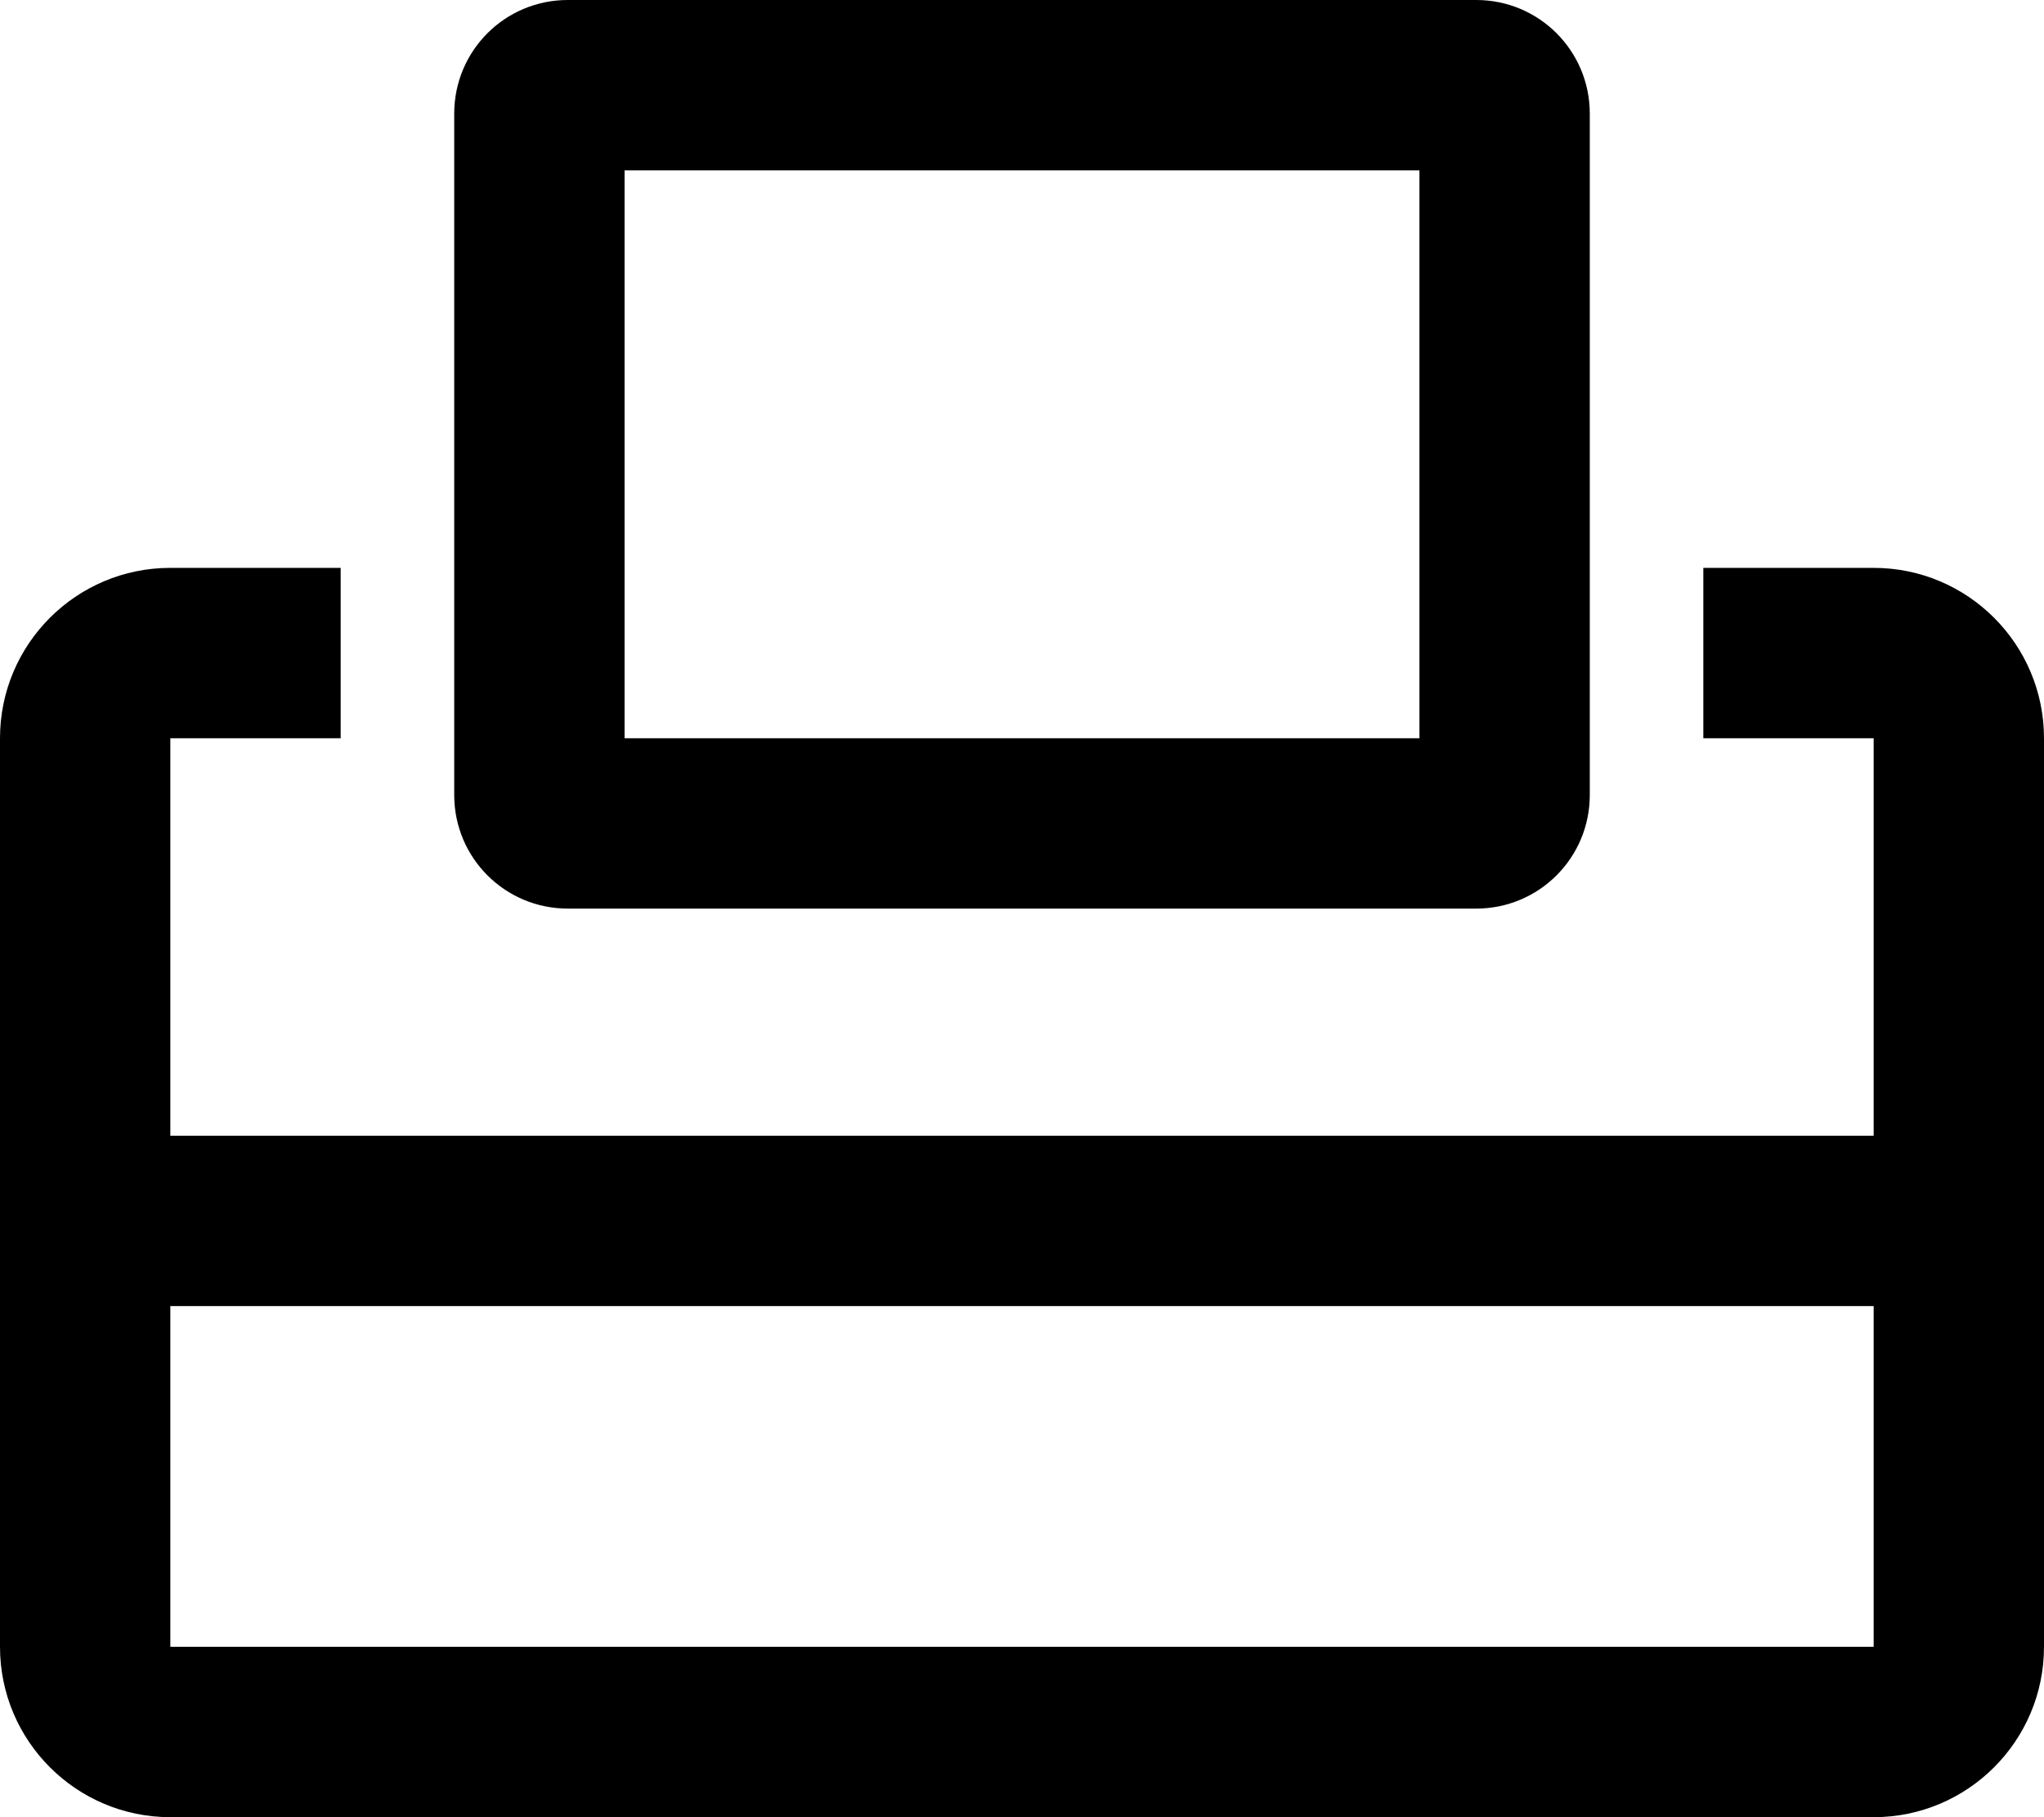
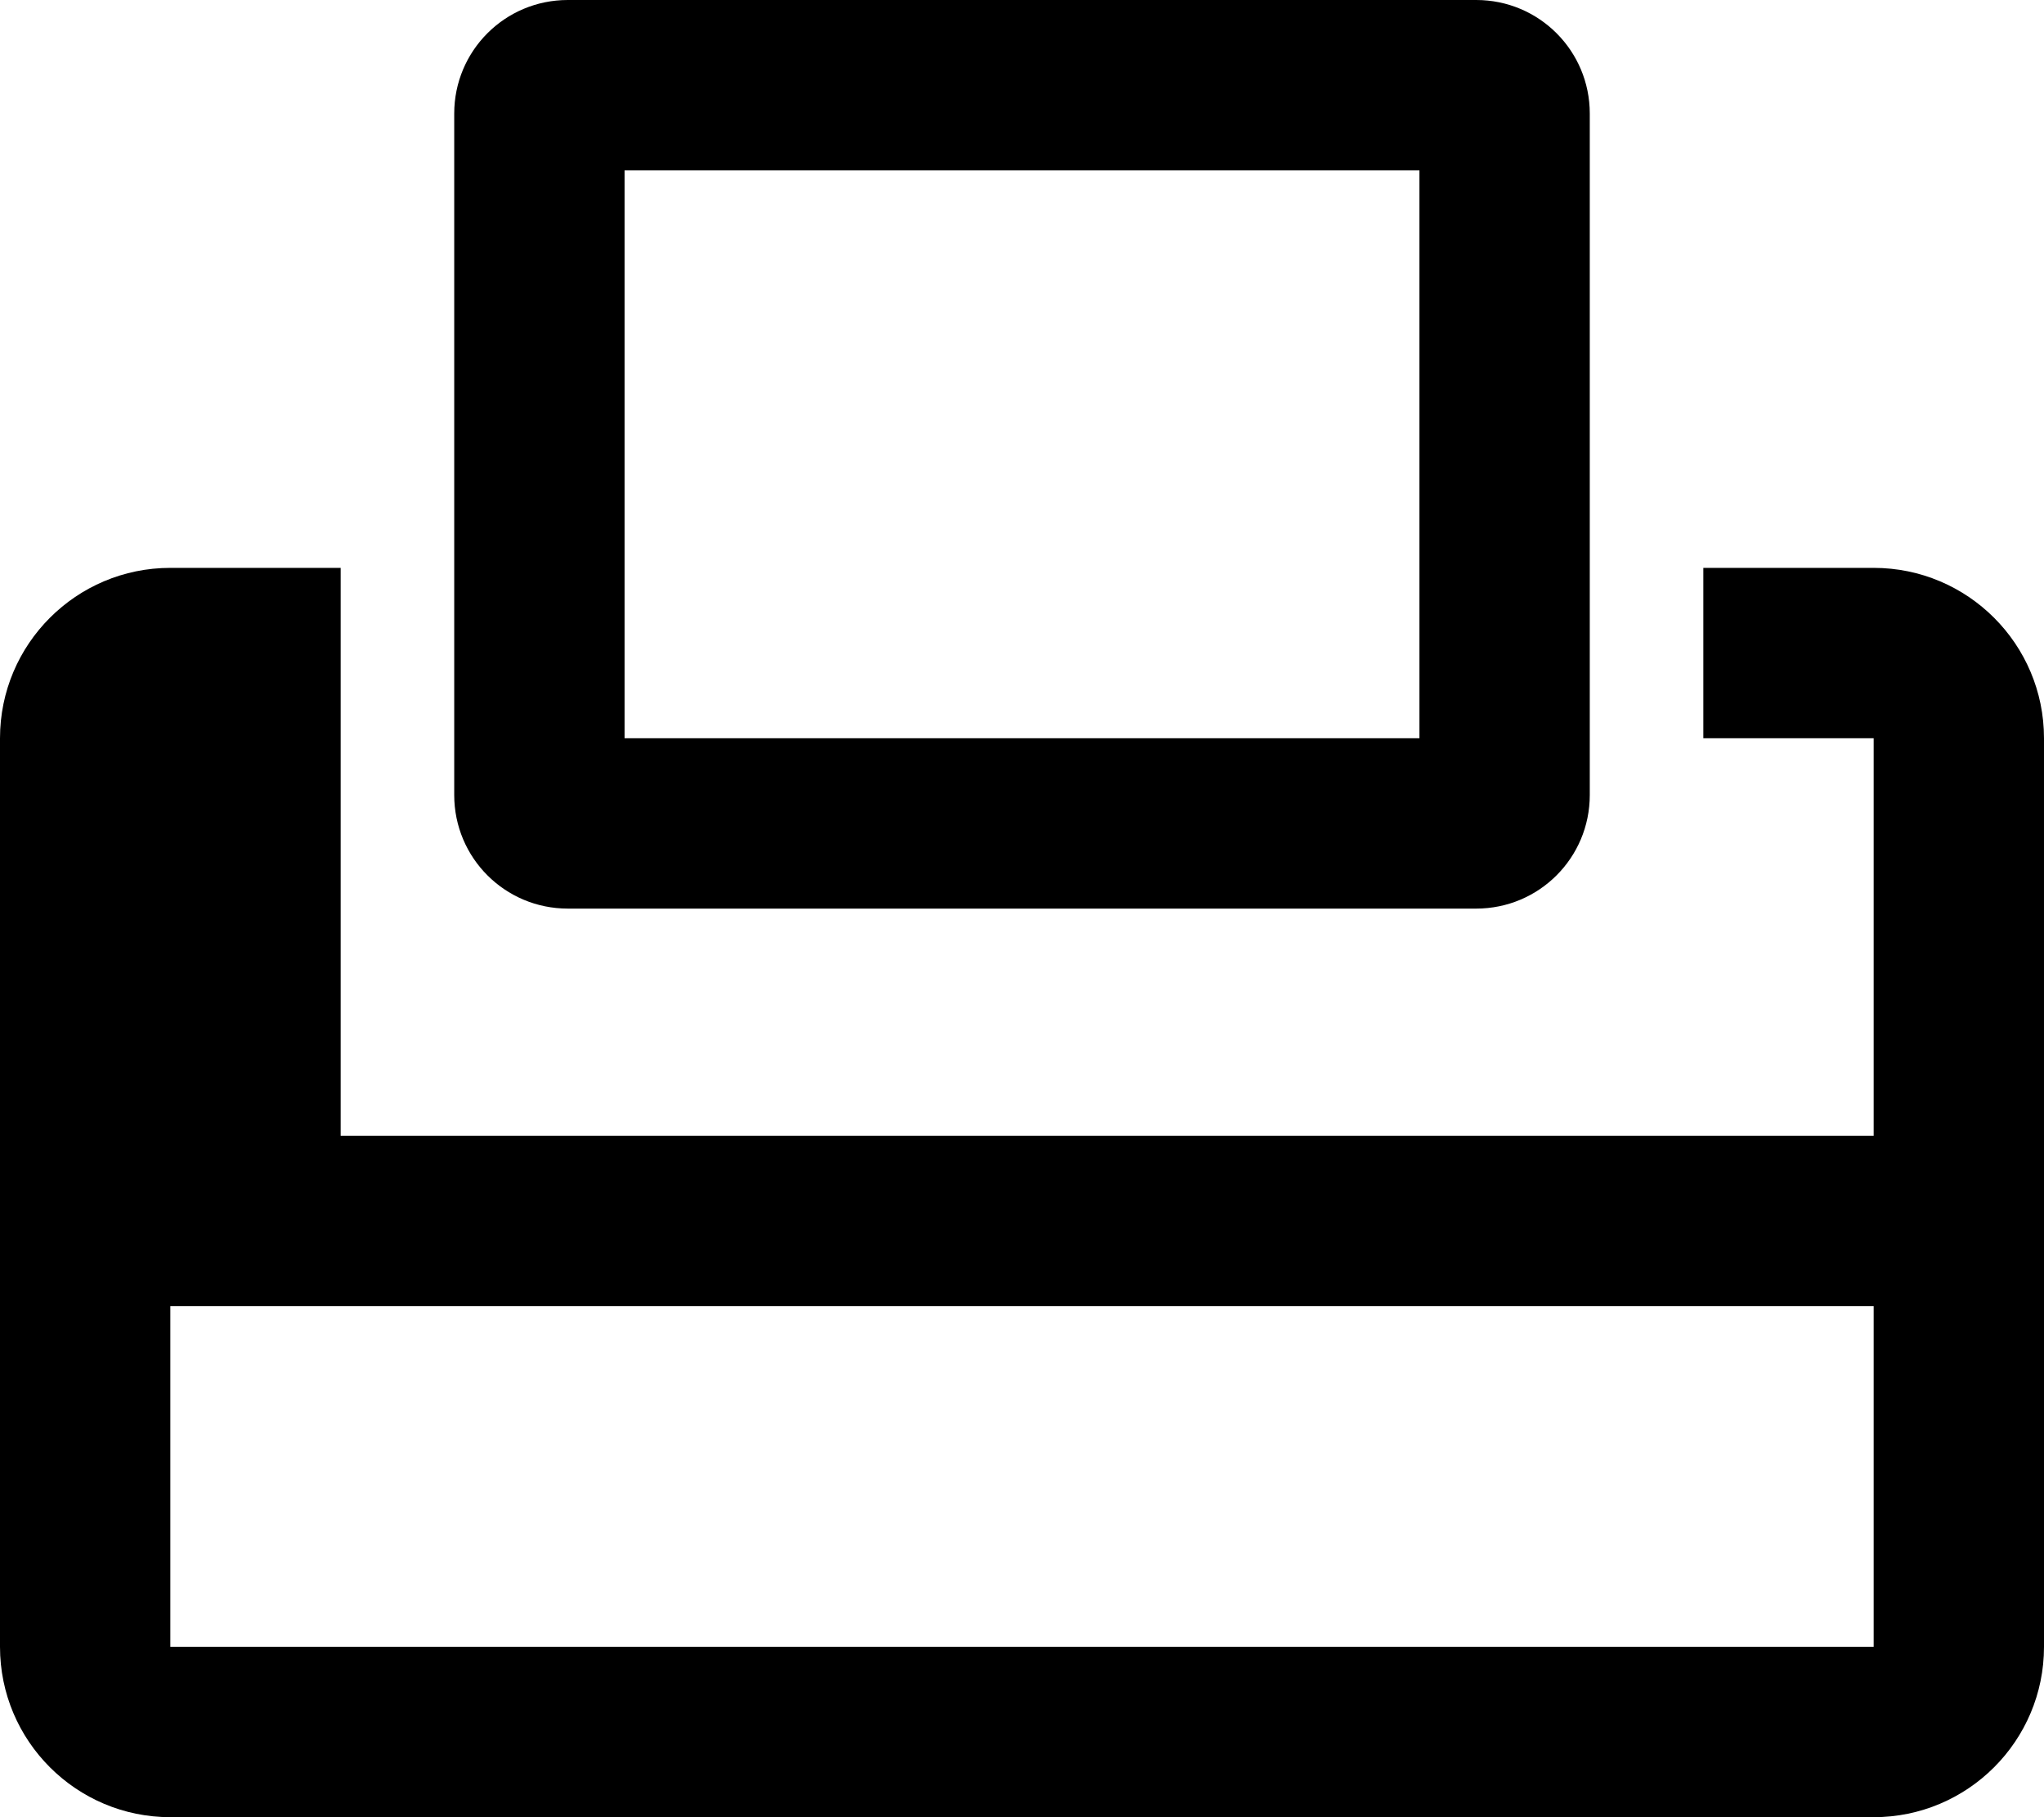
<svg xmlns="http://www.w3.org/2000/svg" viewBox="0 0 576 512">
-   <path d="M176 208H400V48H176V208zM128 32c0-17.7 14.3-32 32-32H416c17.7 0 32 14.3 32 32V224c0 17.7-14.3 32-32 32H160c-17.7 0-32-14.3-32-32V32zM48 160H96v48H48V320H528V208H480V160h48c26.5 0 48 21.5 48 48V320v24 24 96c0 26.5-21.5 48-48 48H48c-26.5 0-48-21.5-48-48V368 344 320 208c0-26.5 21.5-48 48-48zM528 368H48l0 96H528V368z" />
+   <path d="M176 208H400V48H176V208zM128 32c0-17.7 14.3-32 32-32H416c17.7 0 32 14.3 32 32V224c0 17.7-14.3 32-32 32H160c-17.7 0-32-14.3-32-32V32zM48 160H96v48V320H528V208H480V160h48c26.5 0 48 21.5 48 48V320v24 24 96c0 26.5-21.5 48-48 48H48c-26.5 0-48-21.5-48-48V368 344 320 208c0-26.5 21.5-48 48-48zM528 368H48l0 96H528V368z" />
</svg>